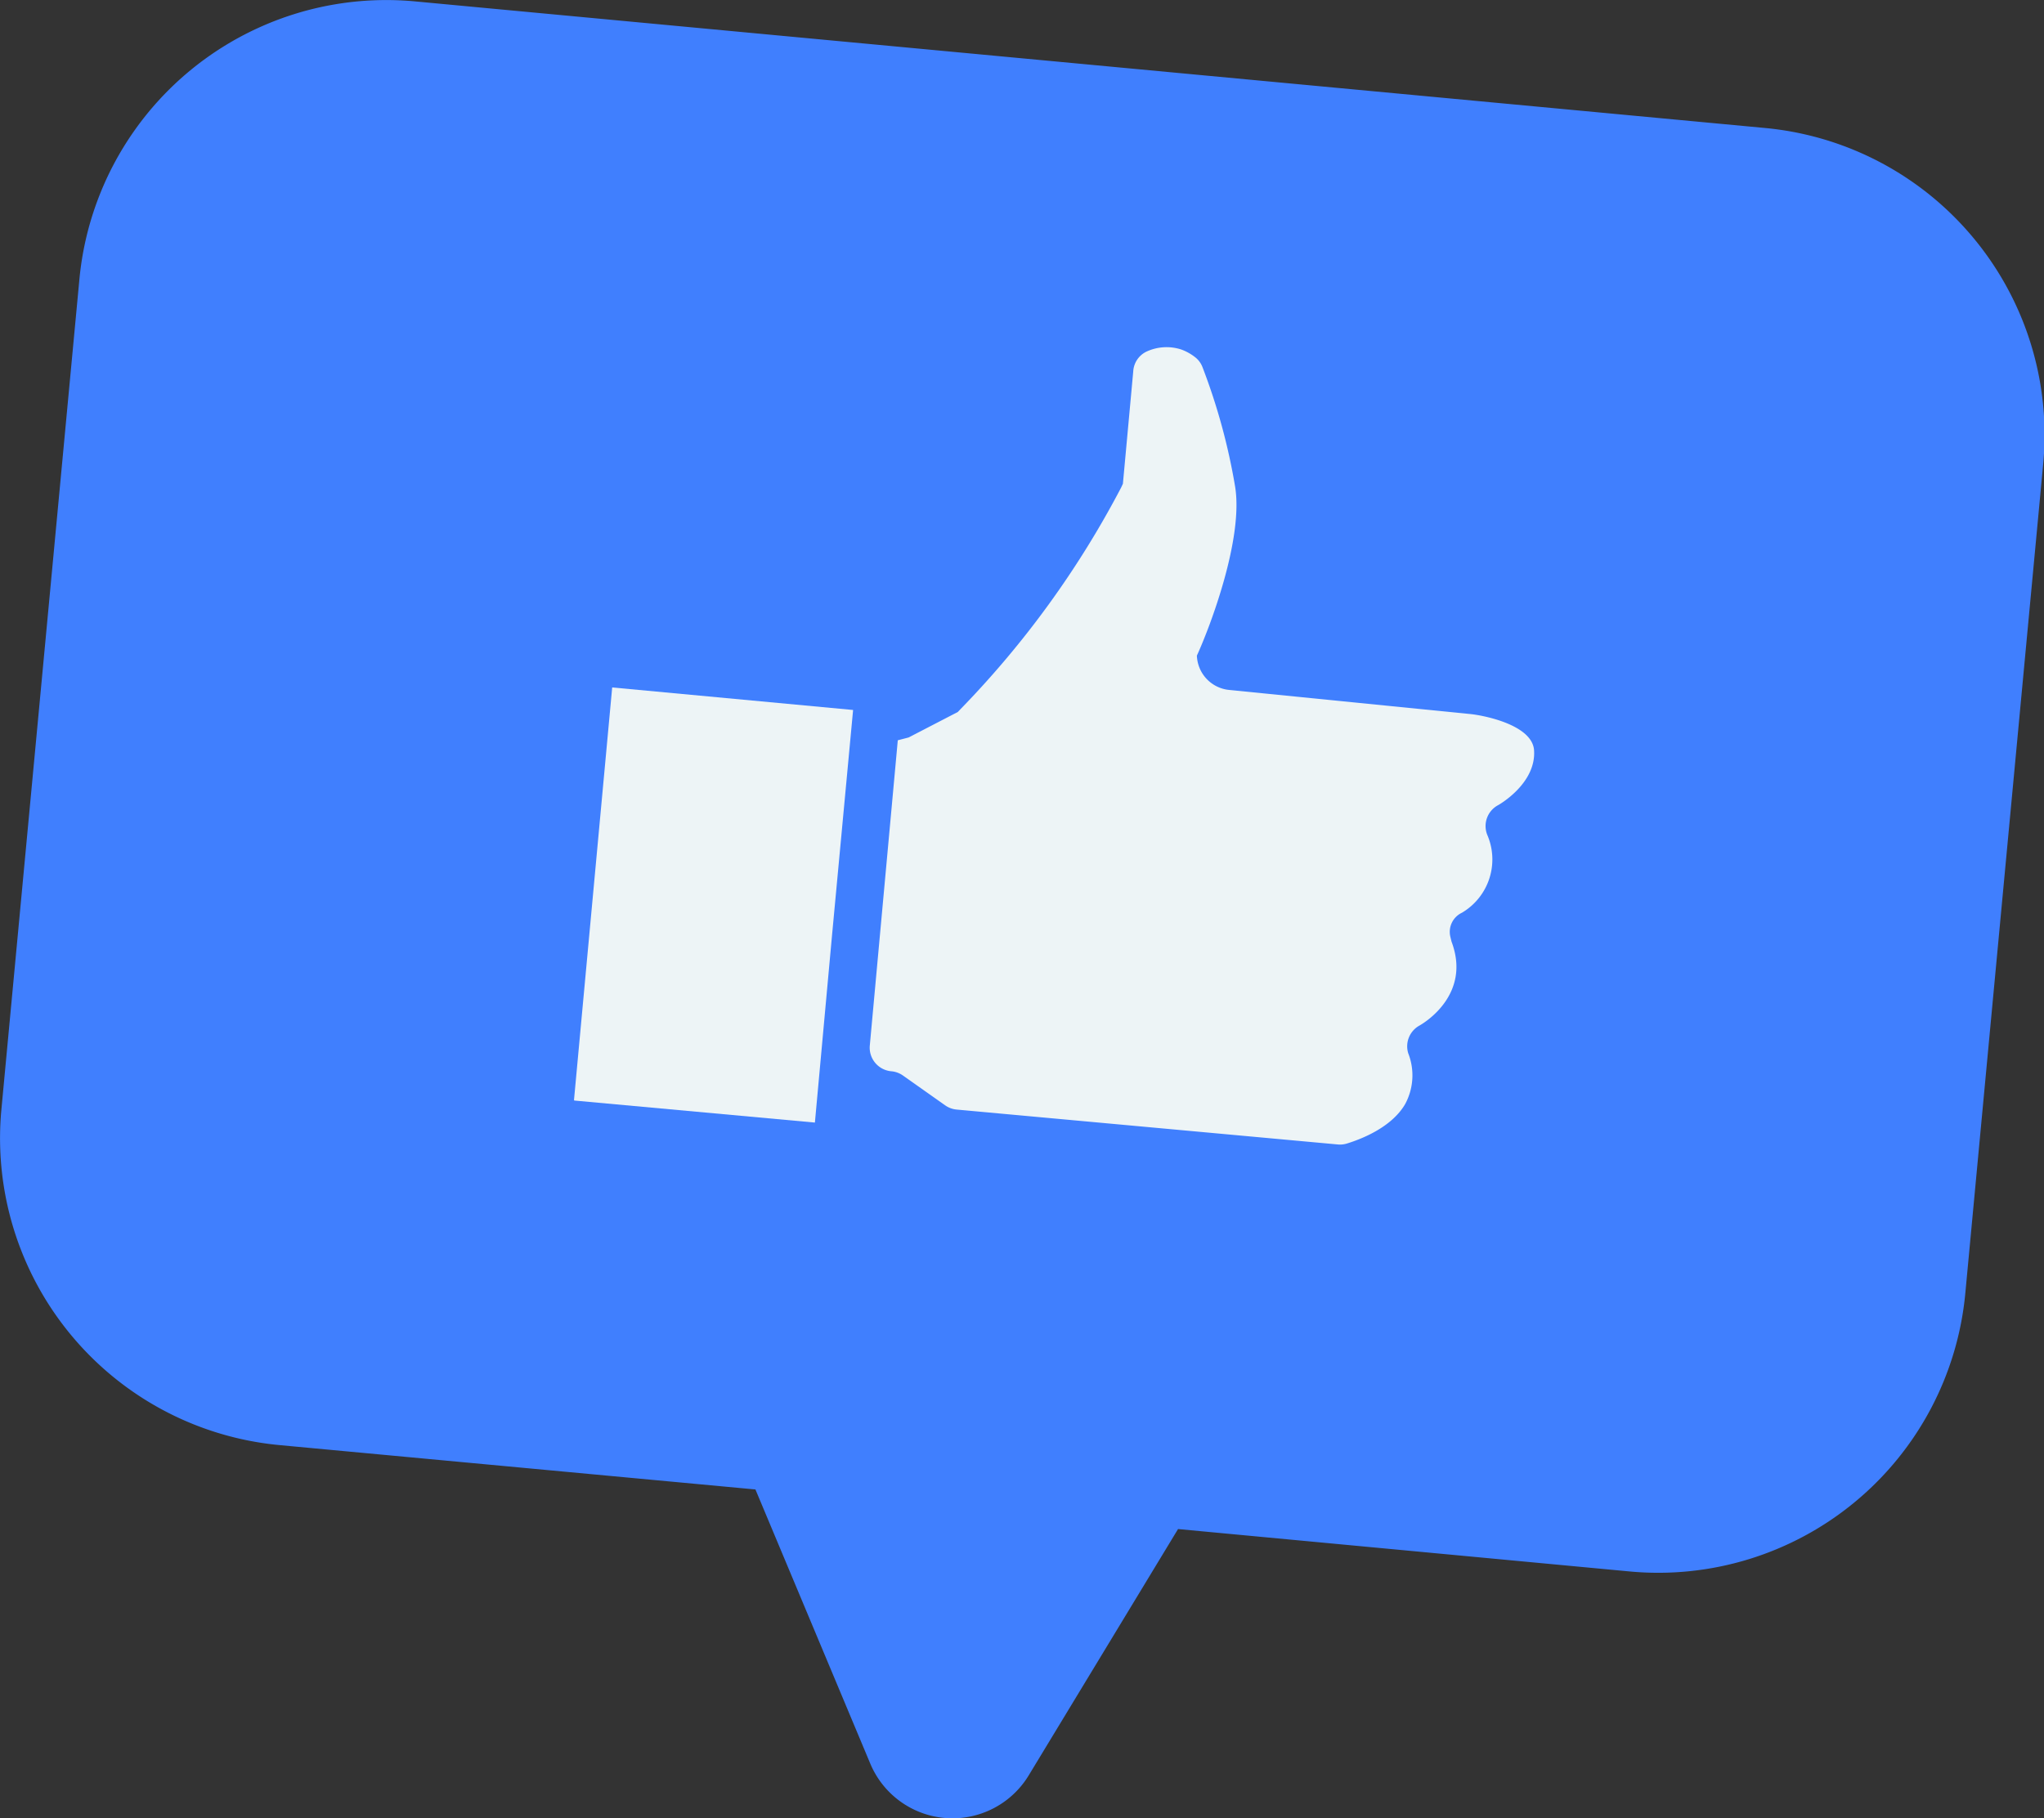
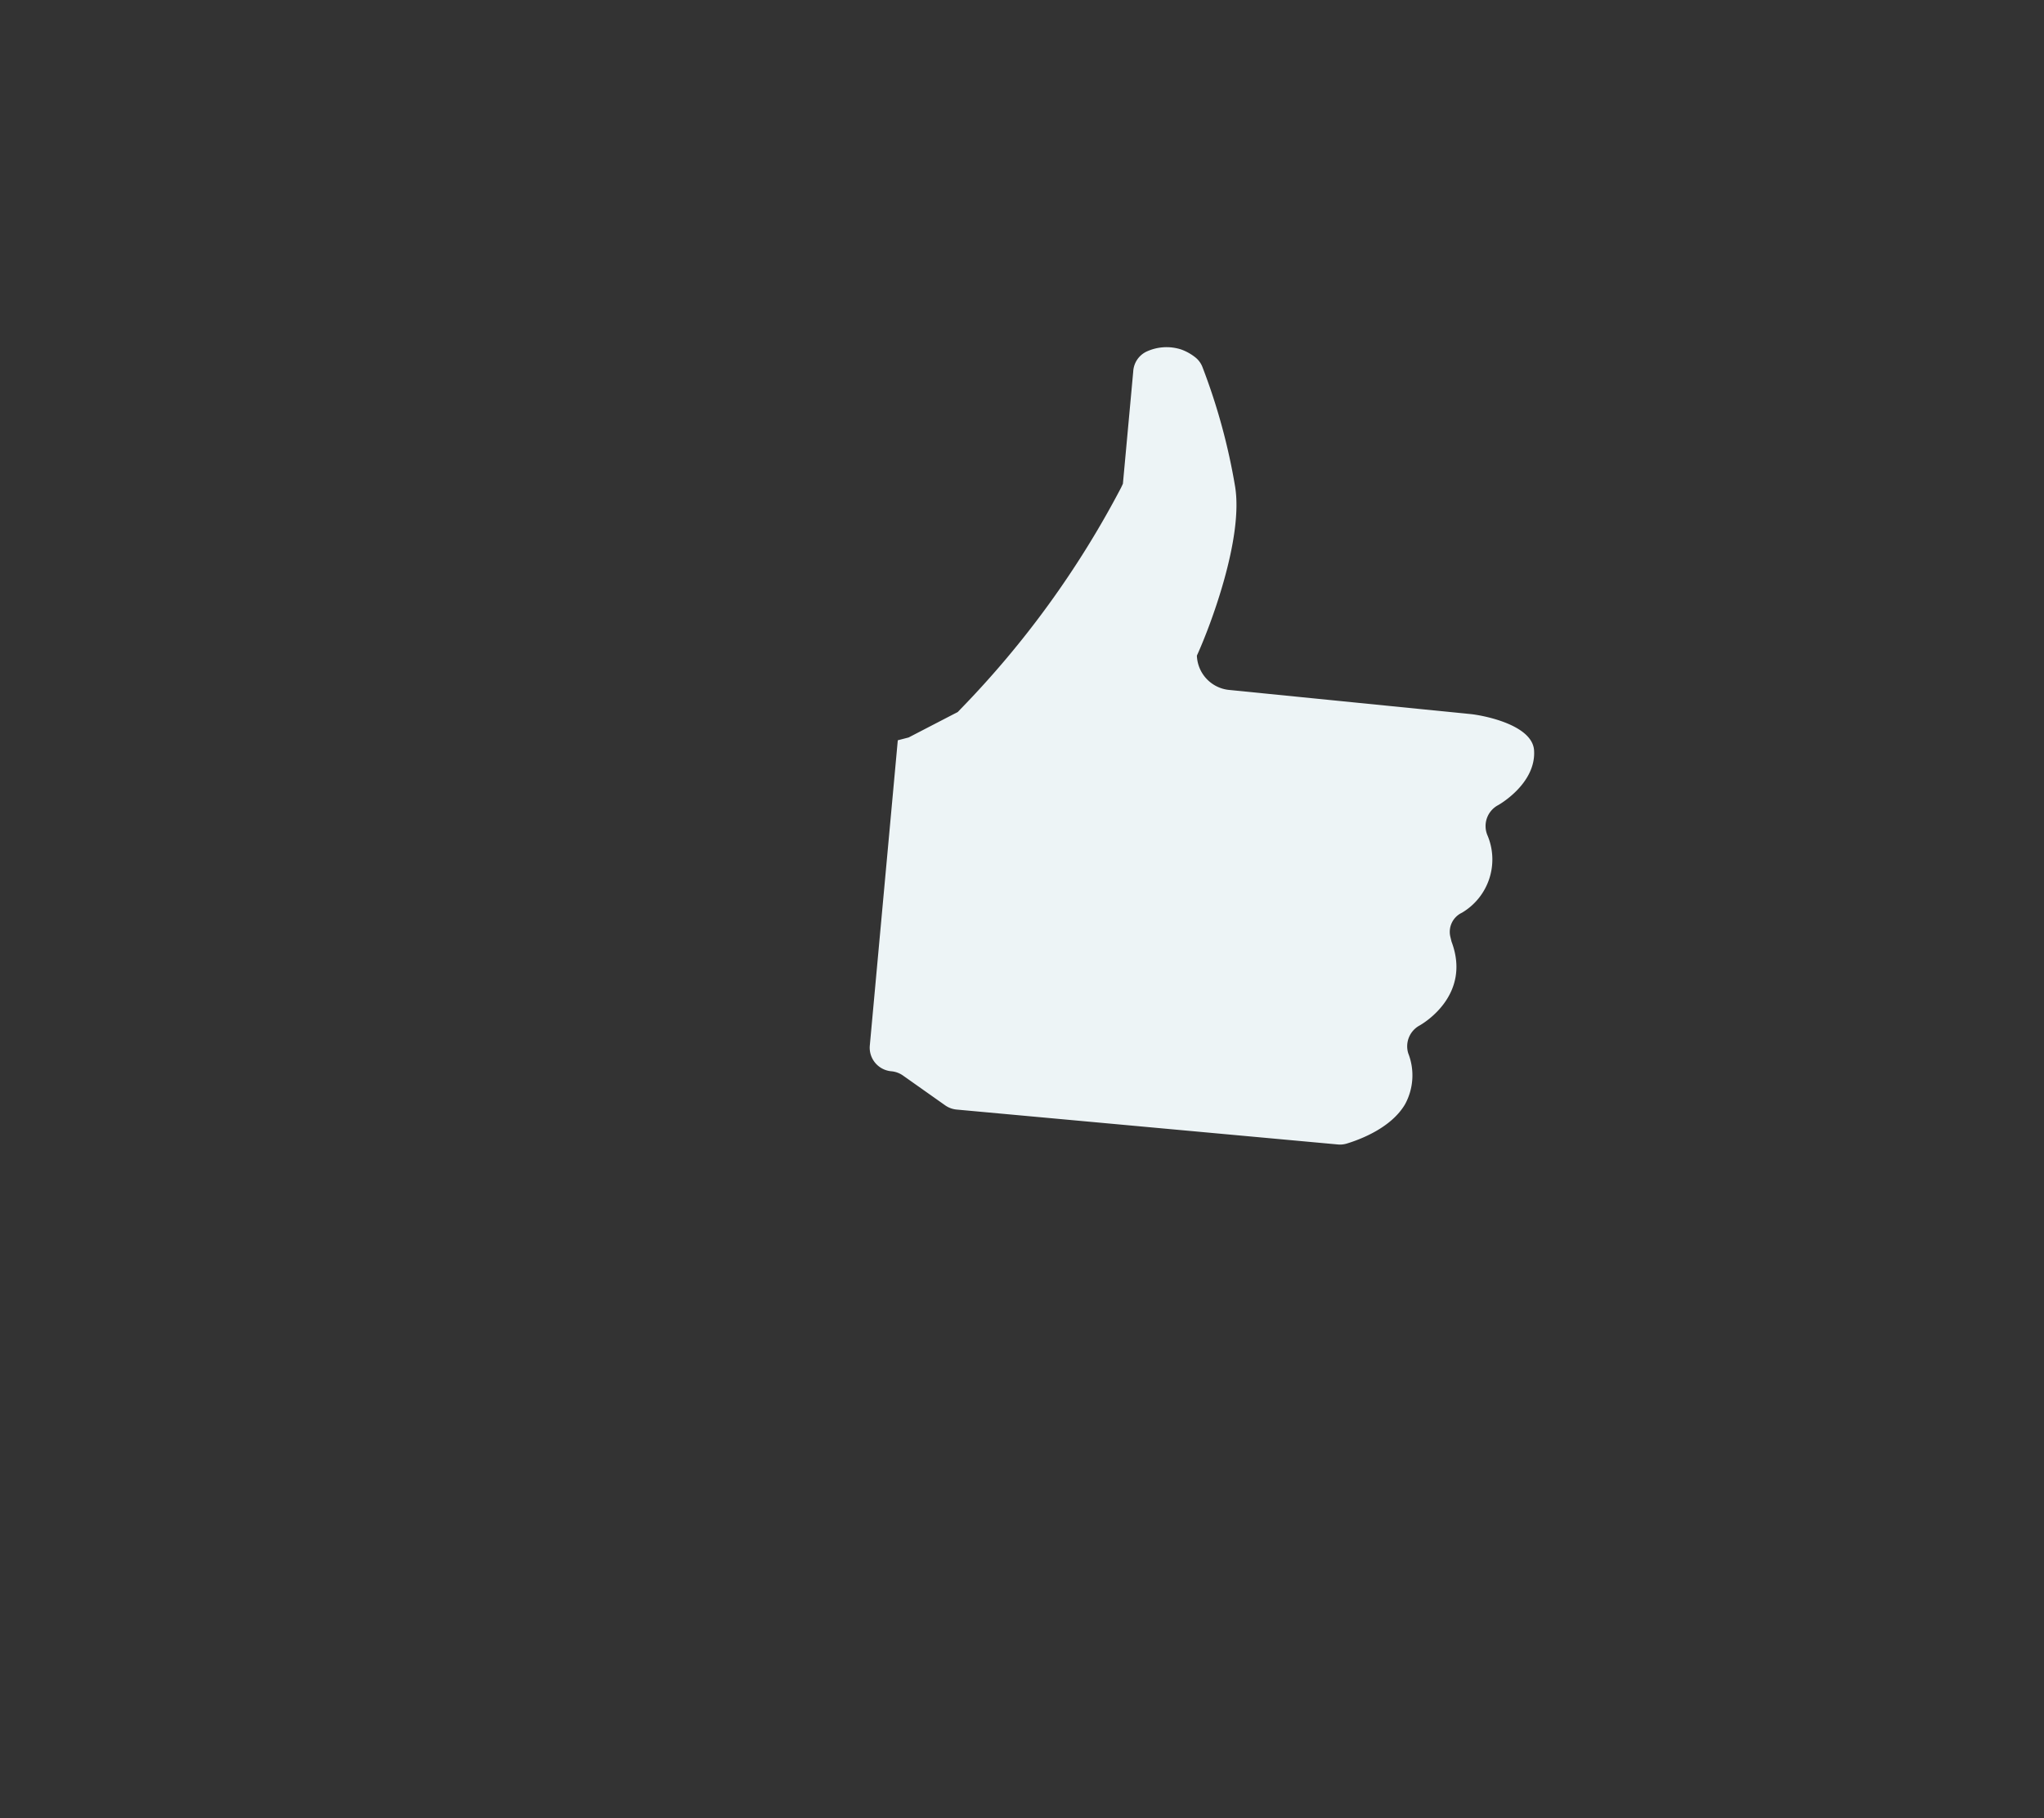
<svg xmlns="http://www.w3.org/2000/svg" viewBox="0 0 160.53 142.83">
  <rect x="0" y="0" width="160.53" height="142.83" fill="#333333" stroke="none" />
  <defs>
    <style>.cls-1{fill:#407ffe;}.cls-2{fill:#edf4f6;}</style>
  </defs>
  <title>like</title>
  <g id="Capa_2" data-name="Capa 2">
    <g id="BACKGROUND_2" data-name="BACKGROUND 2">
-       <path class="cls-1" d="M138.58,10.05,32.6.11A24.21,24.21,0,0,0,6.23,22L.11,87.15A24.21,24.21,0,0,0,22,113.52L59.33,117h0l9,21.49a7,7,0,0,0,12.48.94l11.71-19.32h0l35.46,3.33a24.22,24.22,0,0,0,26.37-21.85l6.12-65.19A24.21,24.21,0,0,0,138.58,10.05Z" />
      <path class="cls-2" d="M75.15,87.16l29.92,2.74a1.83,1.83,0,0,0,.7-.07c1.11-.34,3.5-1.25,4.58-3.09a4.74,4.74,0,0,0,.25-4h0a1.86,1.86,0,0,1,.88-2.18h0c.41-.23,4.08-2.46,2.52-6.59l-.09-.37a1.66,1.66,0,0,1,.9-1.9h0a4.86,4.86,0,0,0,2-6.11h0a1.86,1.86,0,0,1,.86-2.35h0s3-1.67,2.81-4.32c-.16-2-4-2.73-5-2.83l-19-1.9A2.81,2.81,0,0,1,94,51.5h0c1.06-2.32,3.67-9.22,3-13.29a48.36,48.36,0,0,0-2.56-9.37,1.8,1.8,0,0,0-.59-.79,3.92,3.92,0,0,0-1.09-.6,3.74,3.74,0,0,0-2.76.19A1.84,1.84,0,0,0,89,29.19L88.19,38l-.14.3a74.38,74.38,0,0,1-12.61,17.4l-.22.23-3.86,2-.85.22-2.2,24a1.86,1.86,0,0,0,1.69,2h0a1.87,1.87,0,0,1,.91.33l3.34,2.36A1.86,1.86,0,0,0,75.15,87.16Z" />
-       <path class="cls-2" d="M45.11,86.45,64,88.18h0l1.35-14.76L67,55.77h0L48.08,54h0l-3,32.41Z" />
    </g>
  </g>
</svg>